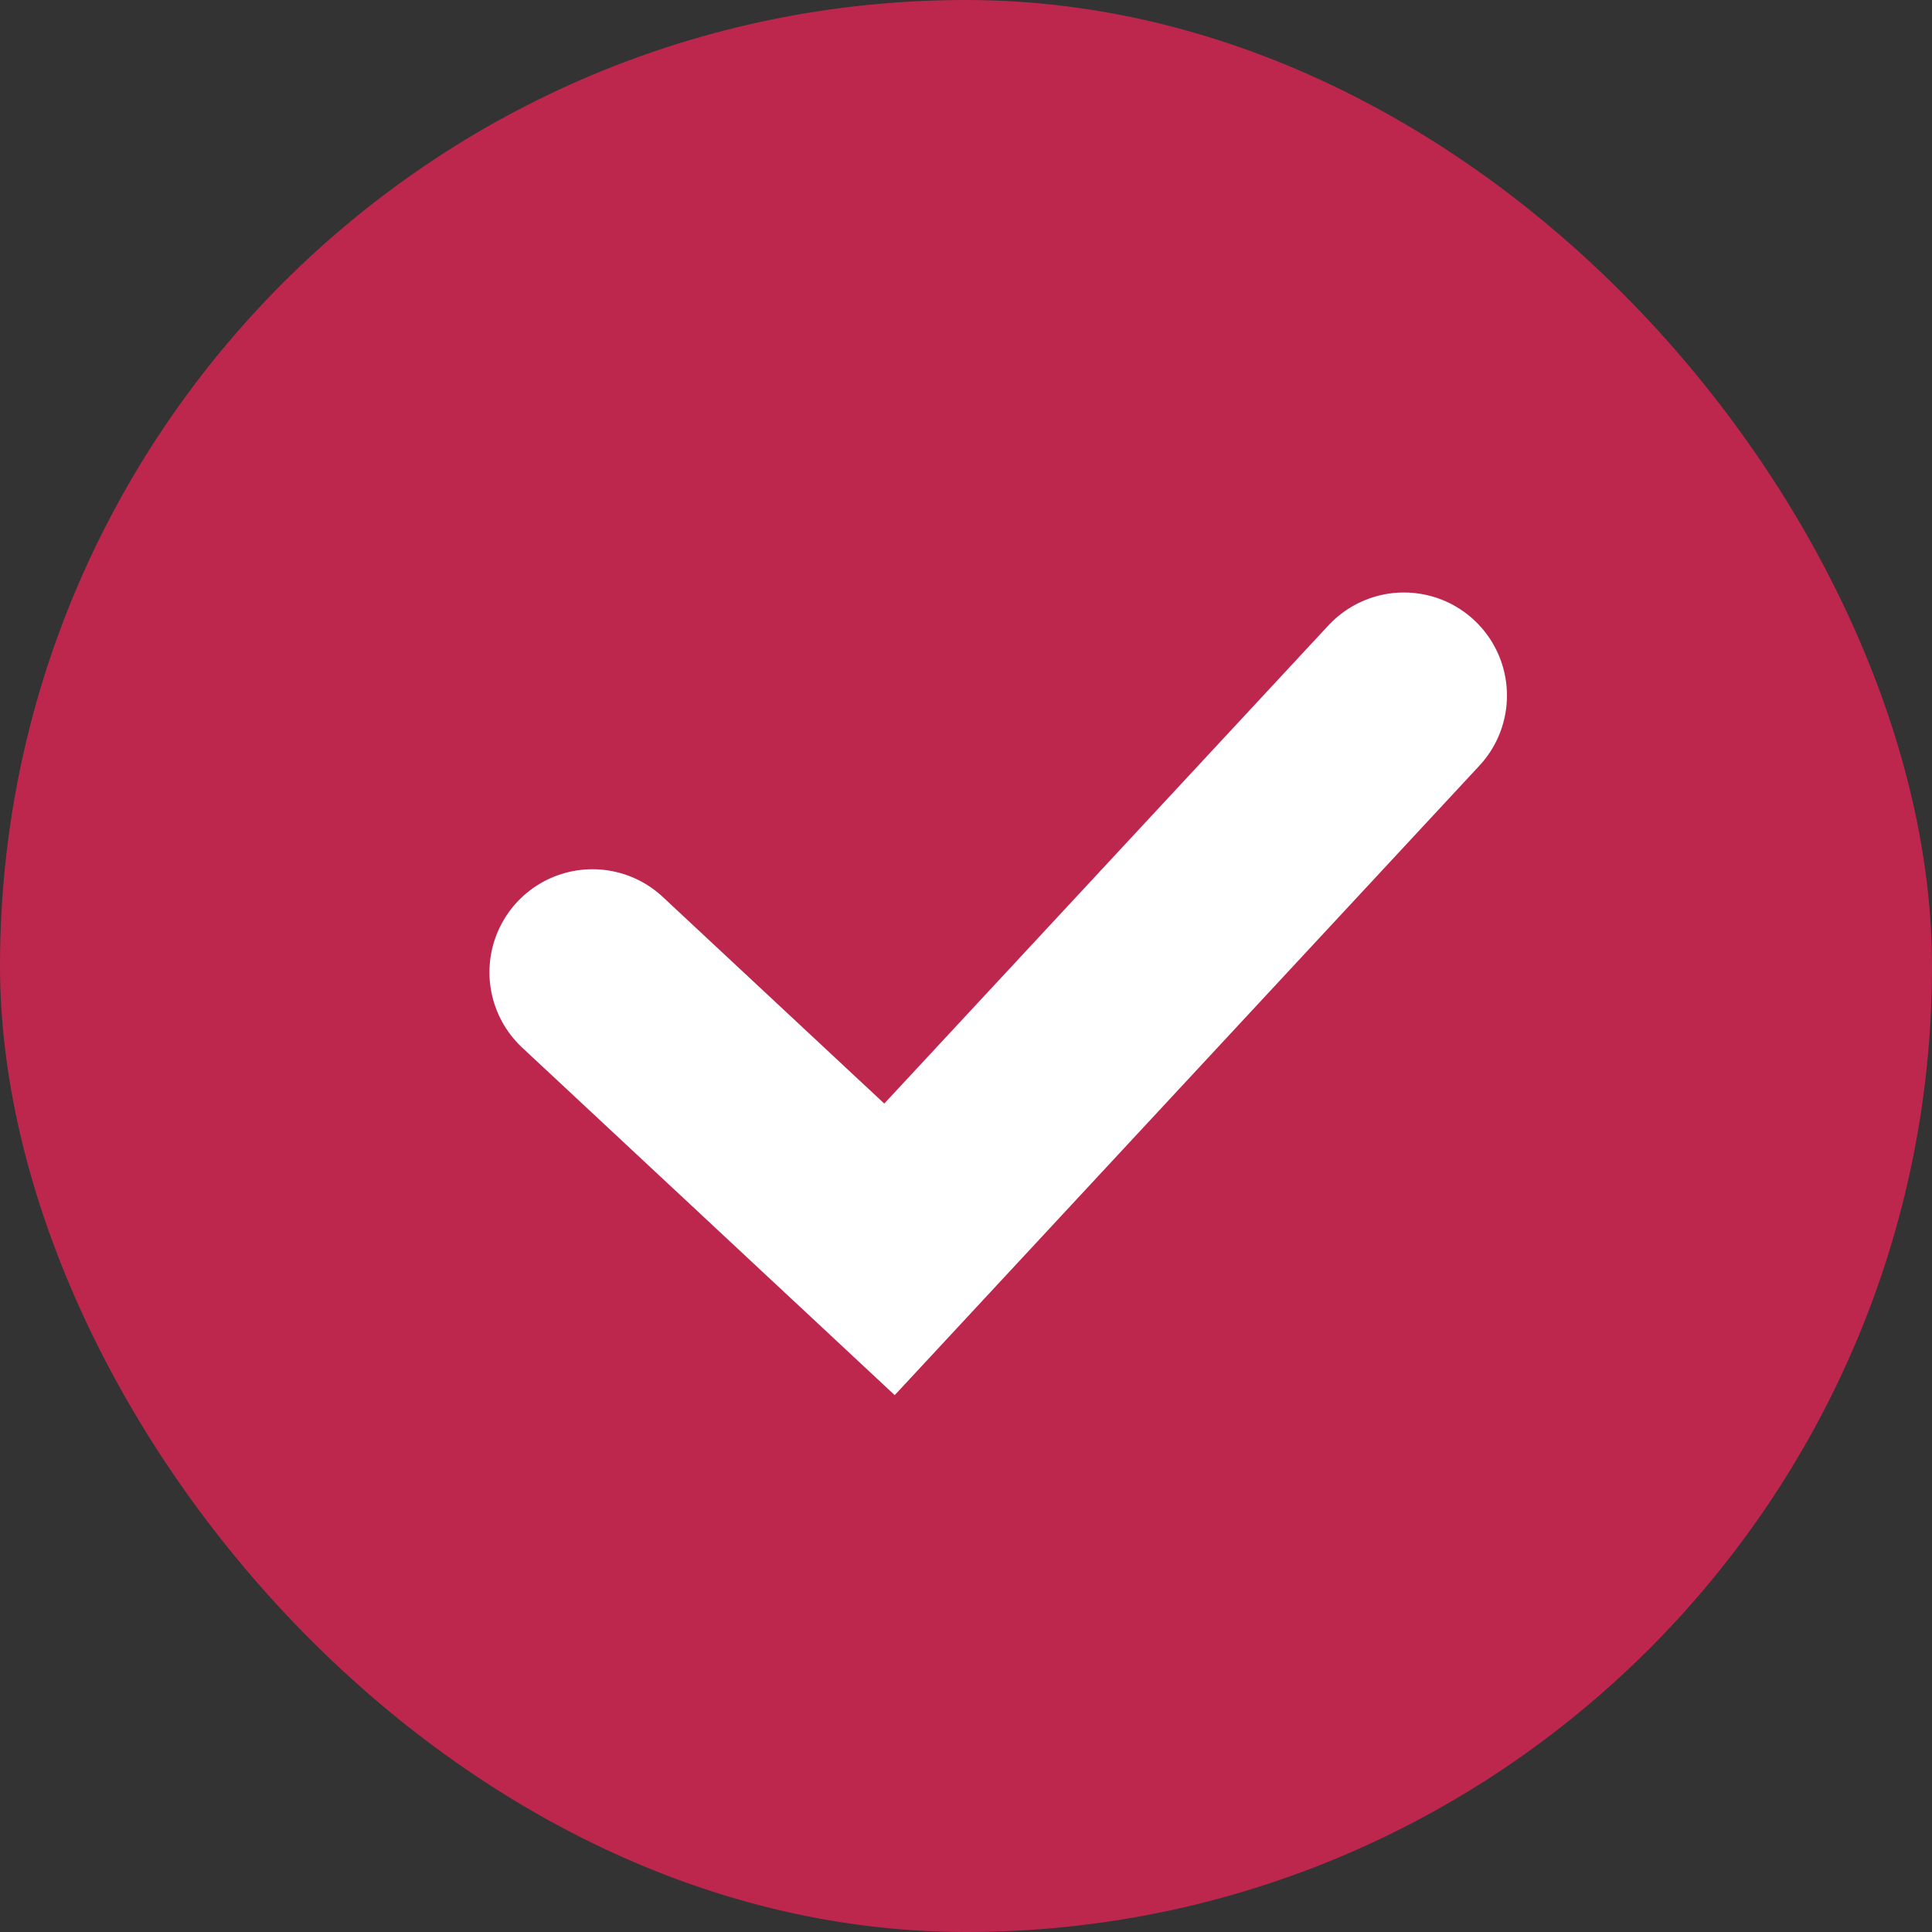
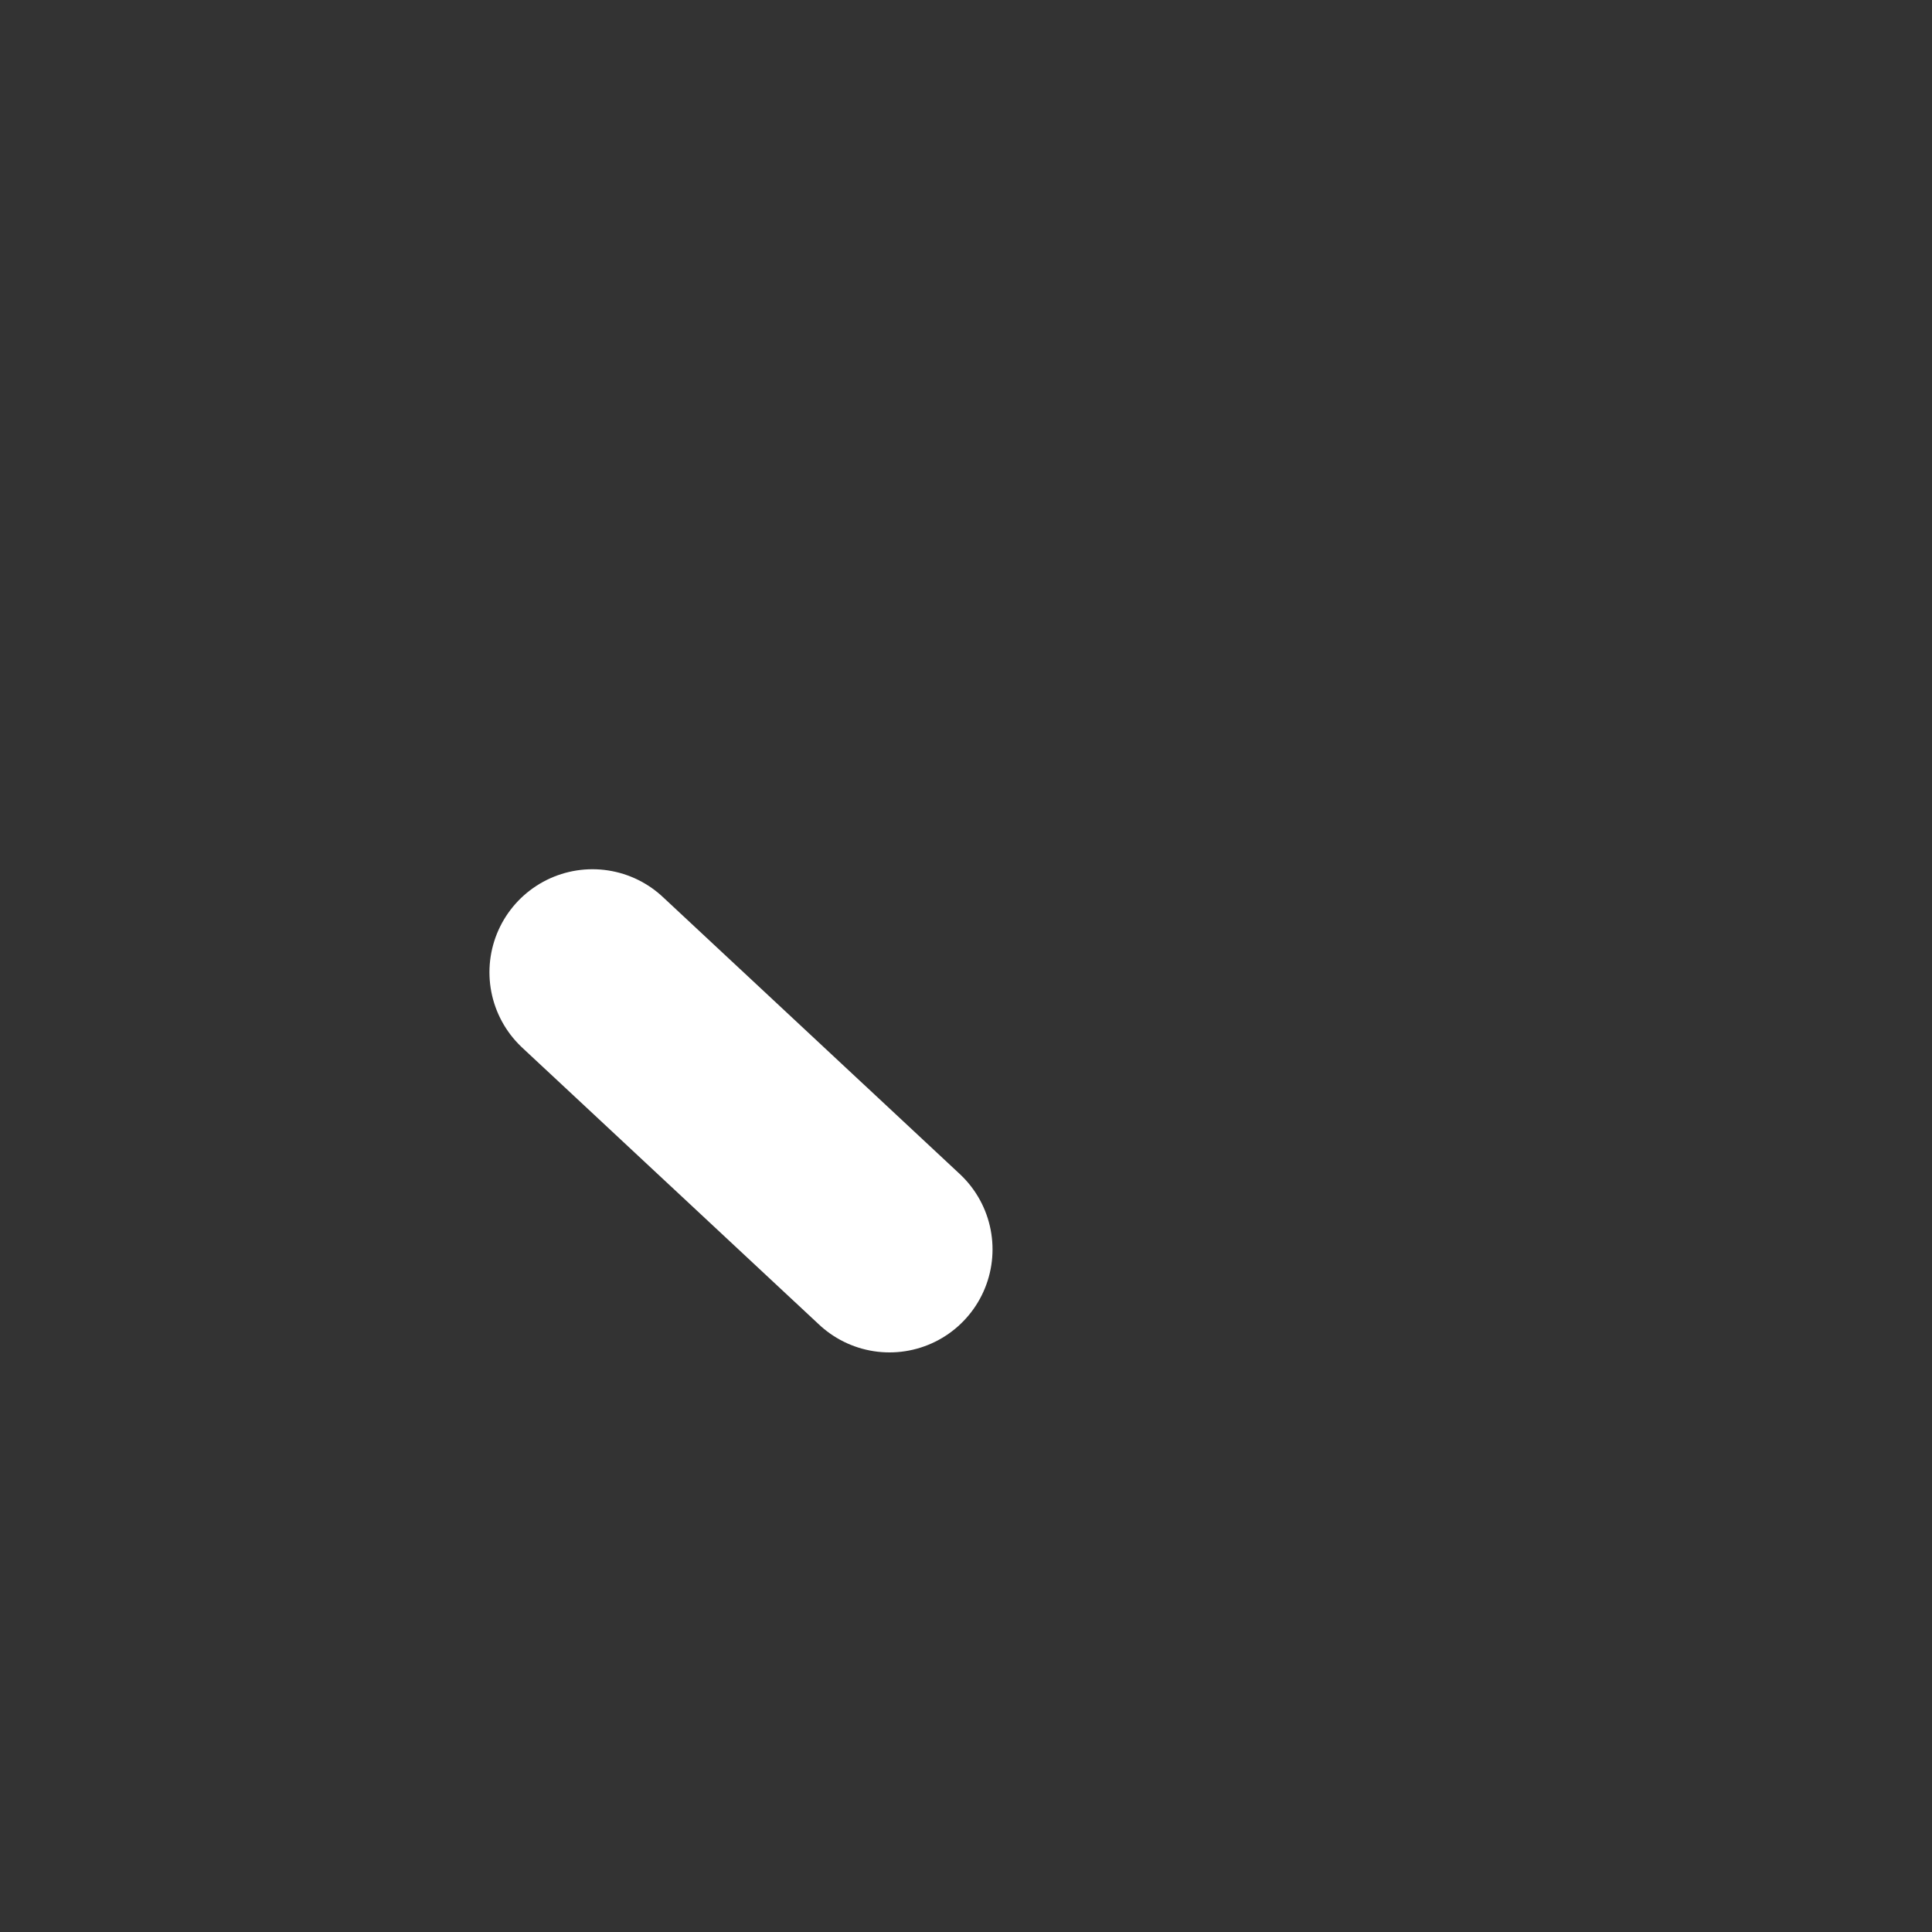
<svg xmlns="http://www.w3.org/2000/svg" width="150" height="150" viewBox="0 0 150 150" fill="none">
  <rect x="0" y="0" width="150" height="150" fill="#333333" stroke="none" />
-   <rect width="150" height="150" rx="75" fill="#BE274D" />
-   <path d="M46 75.487L69.06 97L109 54" stroke="white" stroke-width="16" stroke-linecap="round" />
+   <path d="M46 75.487L69.06 97" stroke="white" stroke-width="16" stroke-linecap="round" />
</svg>